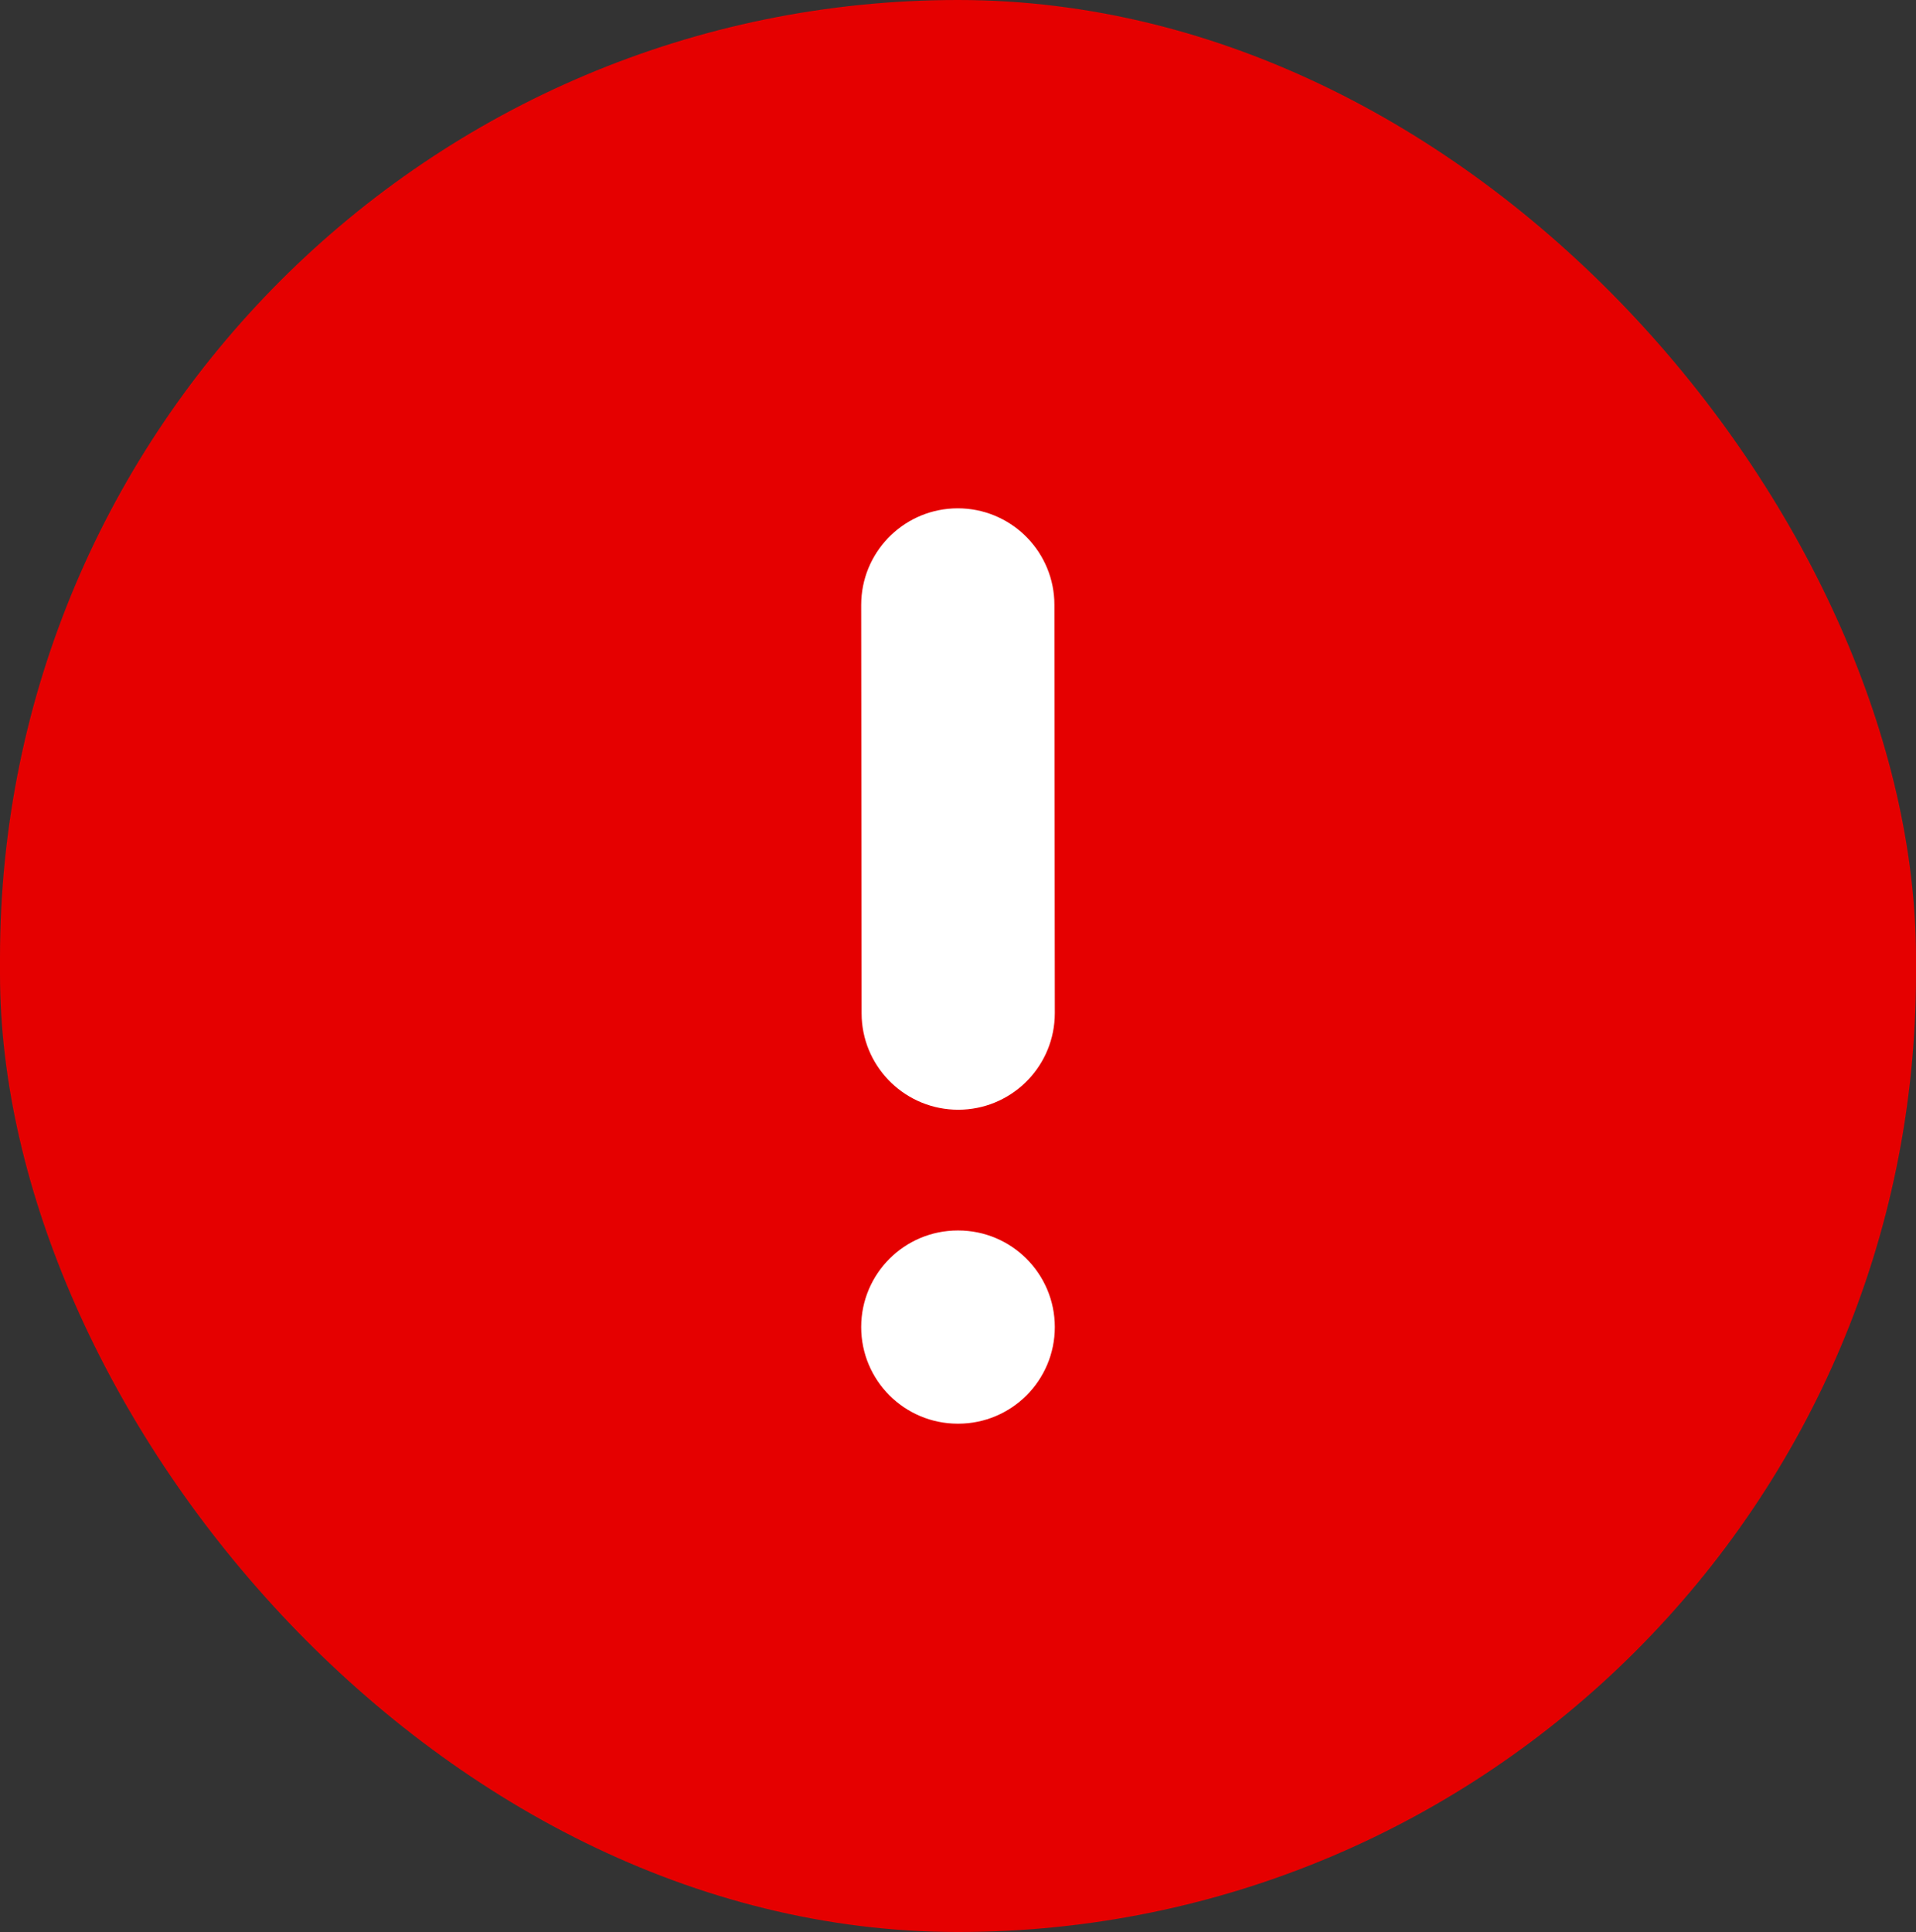
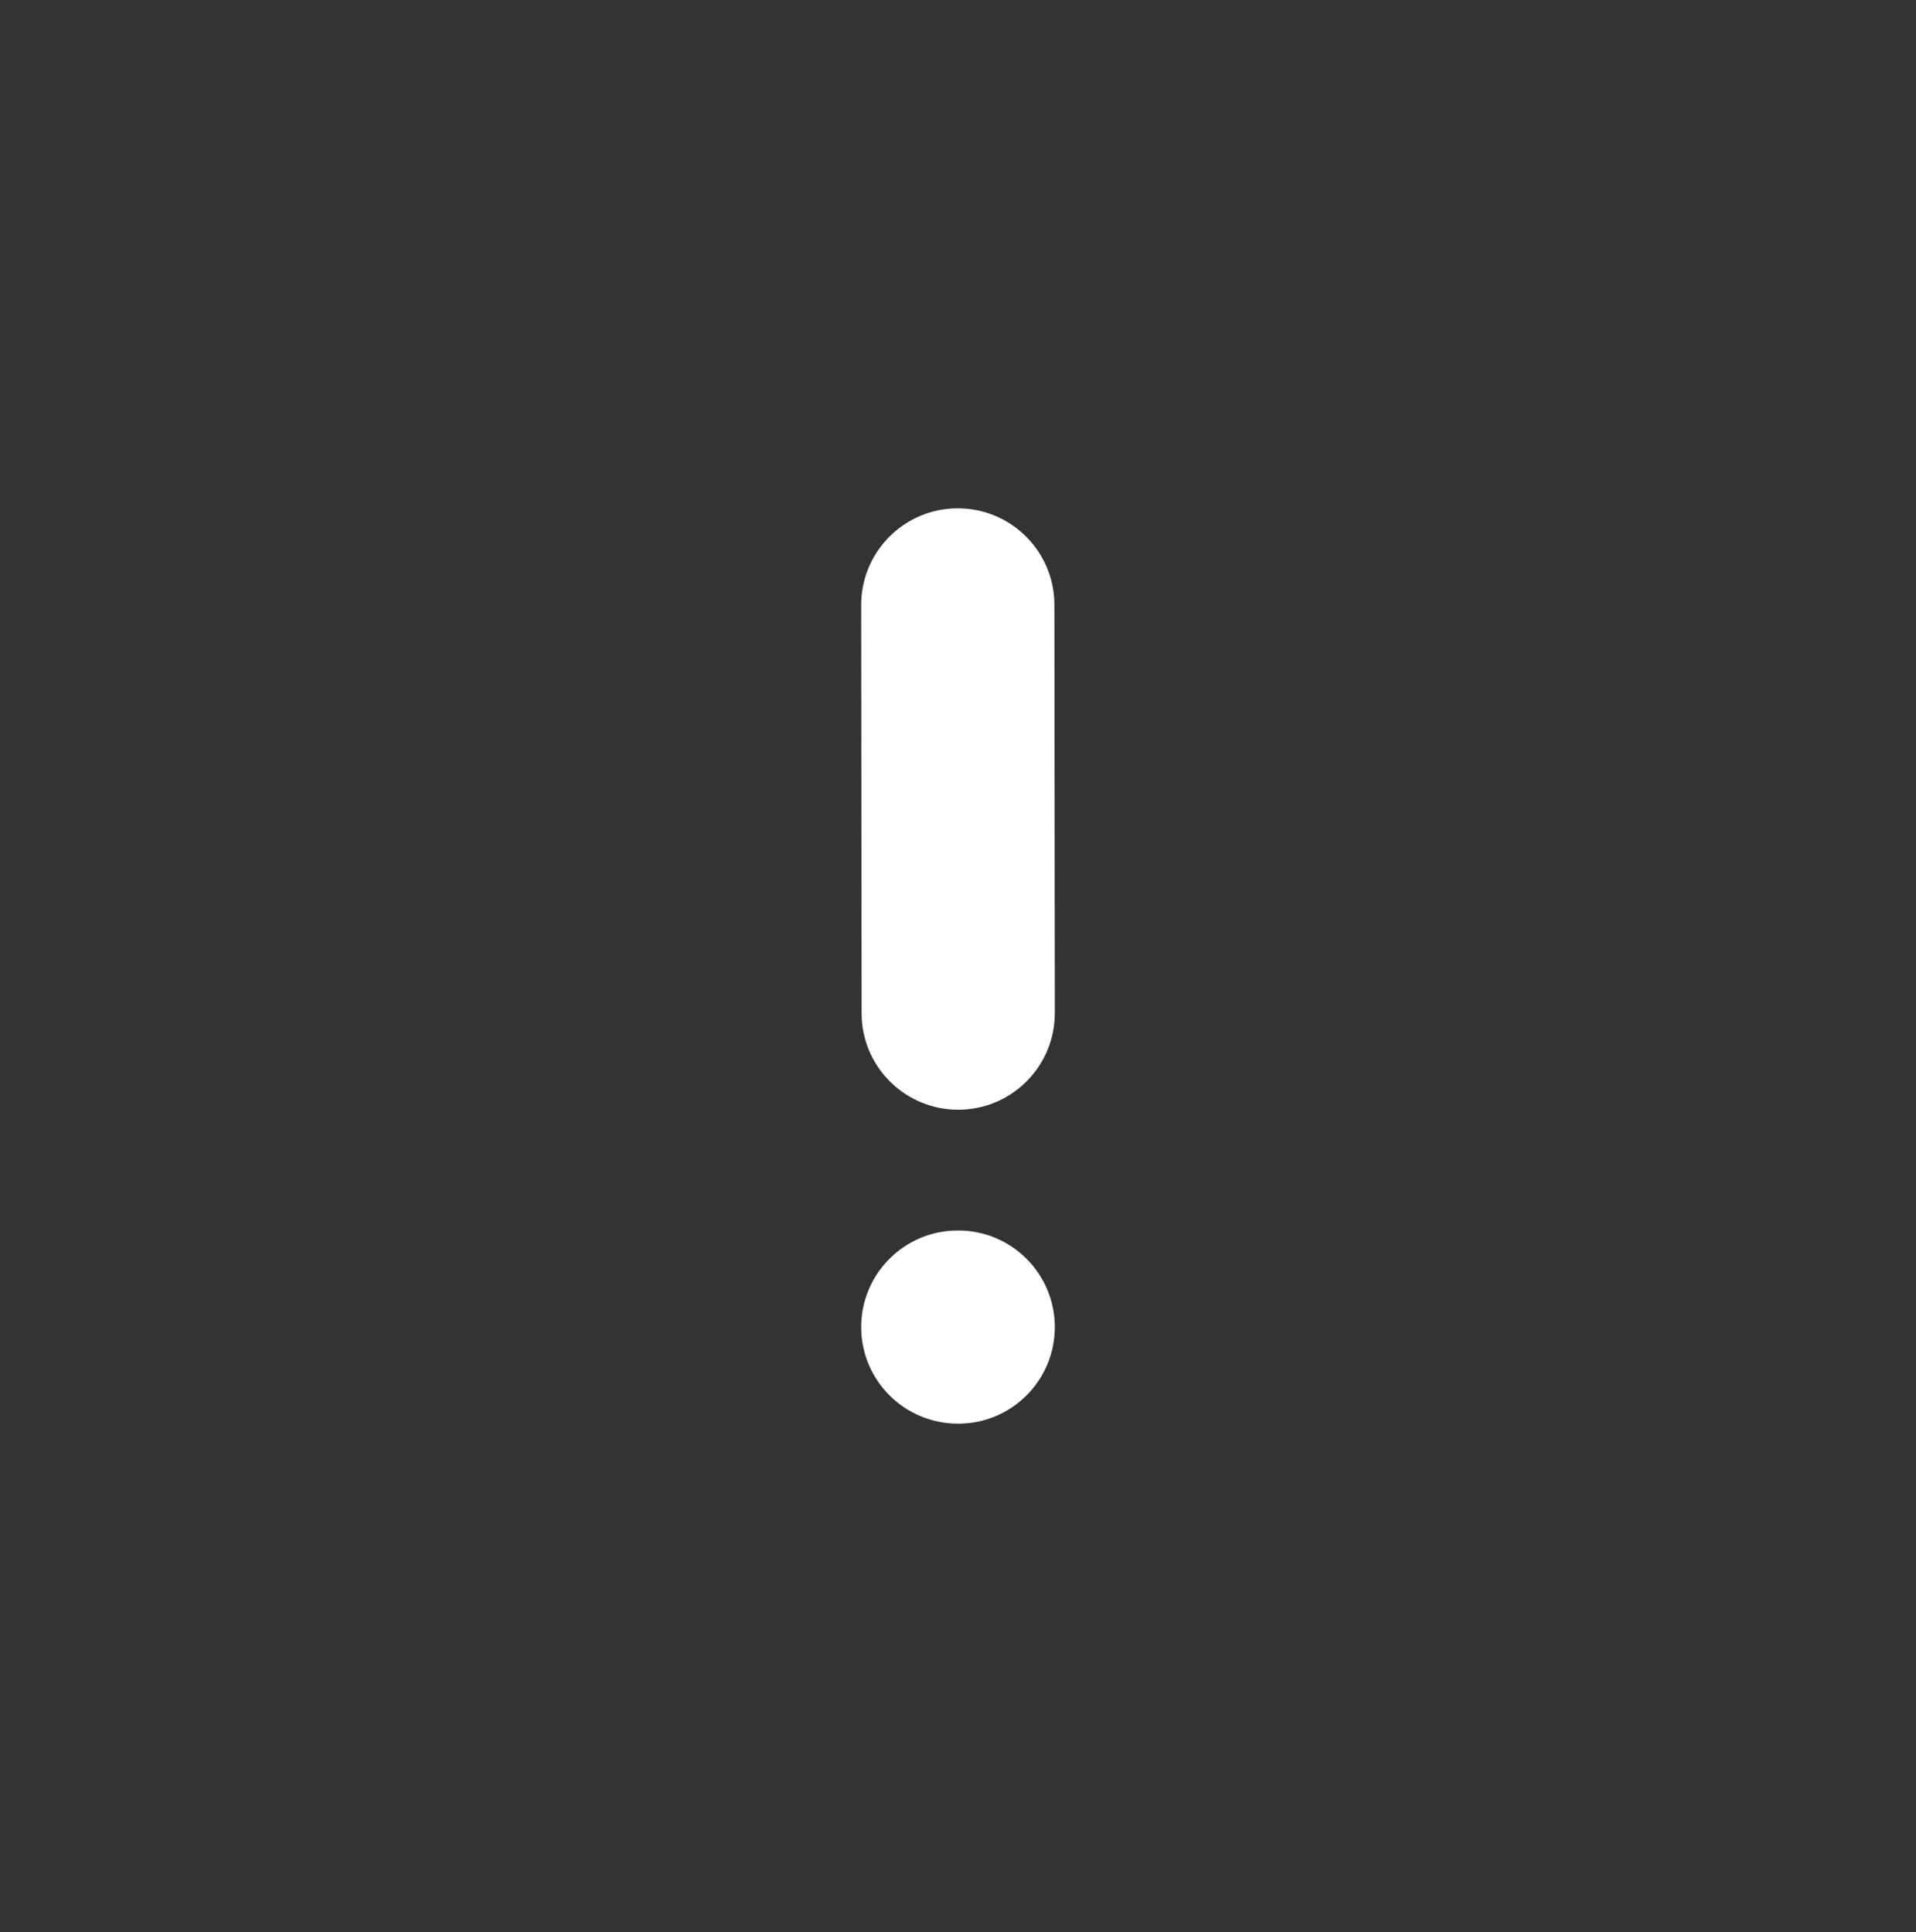
<svg xmlns="http://www.w3.org/2000/svg" width="119" height="120" viewBox="0 0 119 120" fill="none">
  <rect x="0" y="0" width="119" height="120" fill="#333333" stroke="none" />
-   <rect width="119" height="120" rx="59.5" fill="#E50000" />
-   <path d="M59.513 76.427C62.826 76.427 65.513 79.114 65.513 82.427C65.513 85.741 62.826 88.427 59.513 88.427H59.487C56.174 88.427 53.487 85.741 53.487 82.427C53.487 79.114 56.174 76.427 59.487 76.427H59.513ZM59.481 31.573C62.691 31.57 65.316 34.088 65.48 37.258L65.487 37.567L65.513 62.921L65.505 63.23C65.347 66.4 62.728 68.924 59.519 68.927C56.308 68.93 53.684 66.412 53.52 63.242L53.513 62.933L53.487 37.579L53.495 37.27C53.653 34.1 56.271 31.576 59.481 31.573Z" fill="white" />
+   <path d="M59.513 76.427C62.826 76.427 65.513 79.114 65.513 82.427C65.513 85.741 62.826 88.427 59.513 88.427C56.174 88.427 53.487 85.741 53.487 82.427C53.487 79.114 56.174 76.427 59.487 76.427H59.513ZM59.481 31.573C62.691 31.57 65.316 34.088 65.48 37.258L65.487 37.567L65.513 62.921L65.505 63.23C65.347 66.4 62.728 68.924 59.519 68.927C56.308 68.93 53.684 66.412 53.52 63.242L53.513 62.933L53.487 37.579L53.495 37.27C53.653 34.1 56.271 31.576 59.481 31.573Z" fill="white" />
</svg>